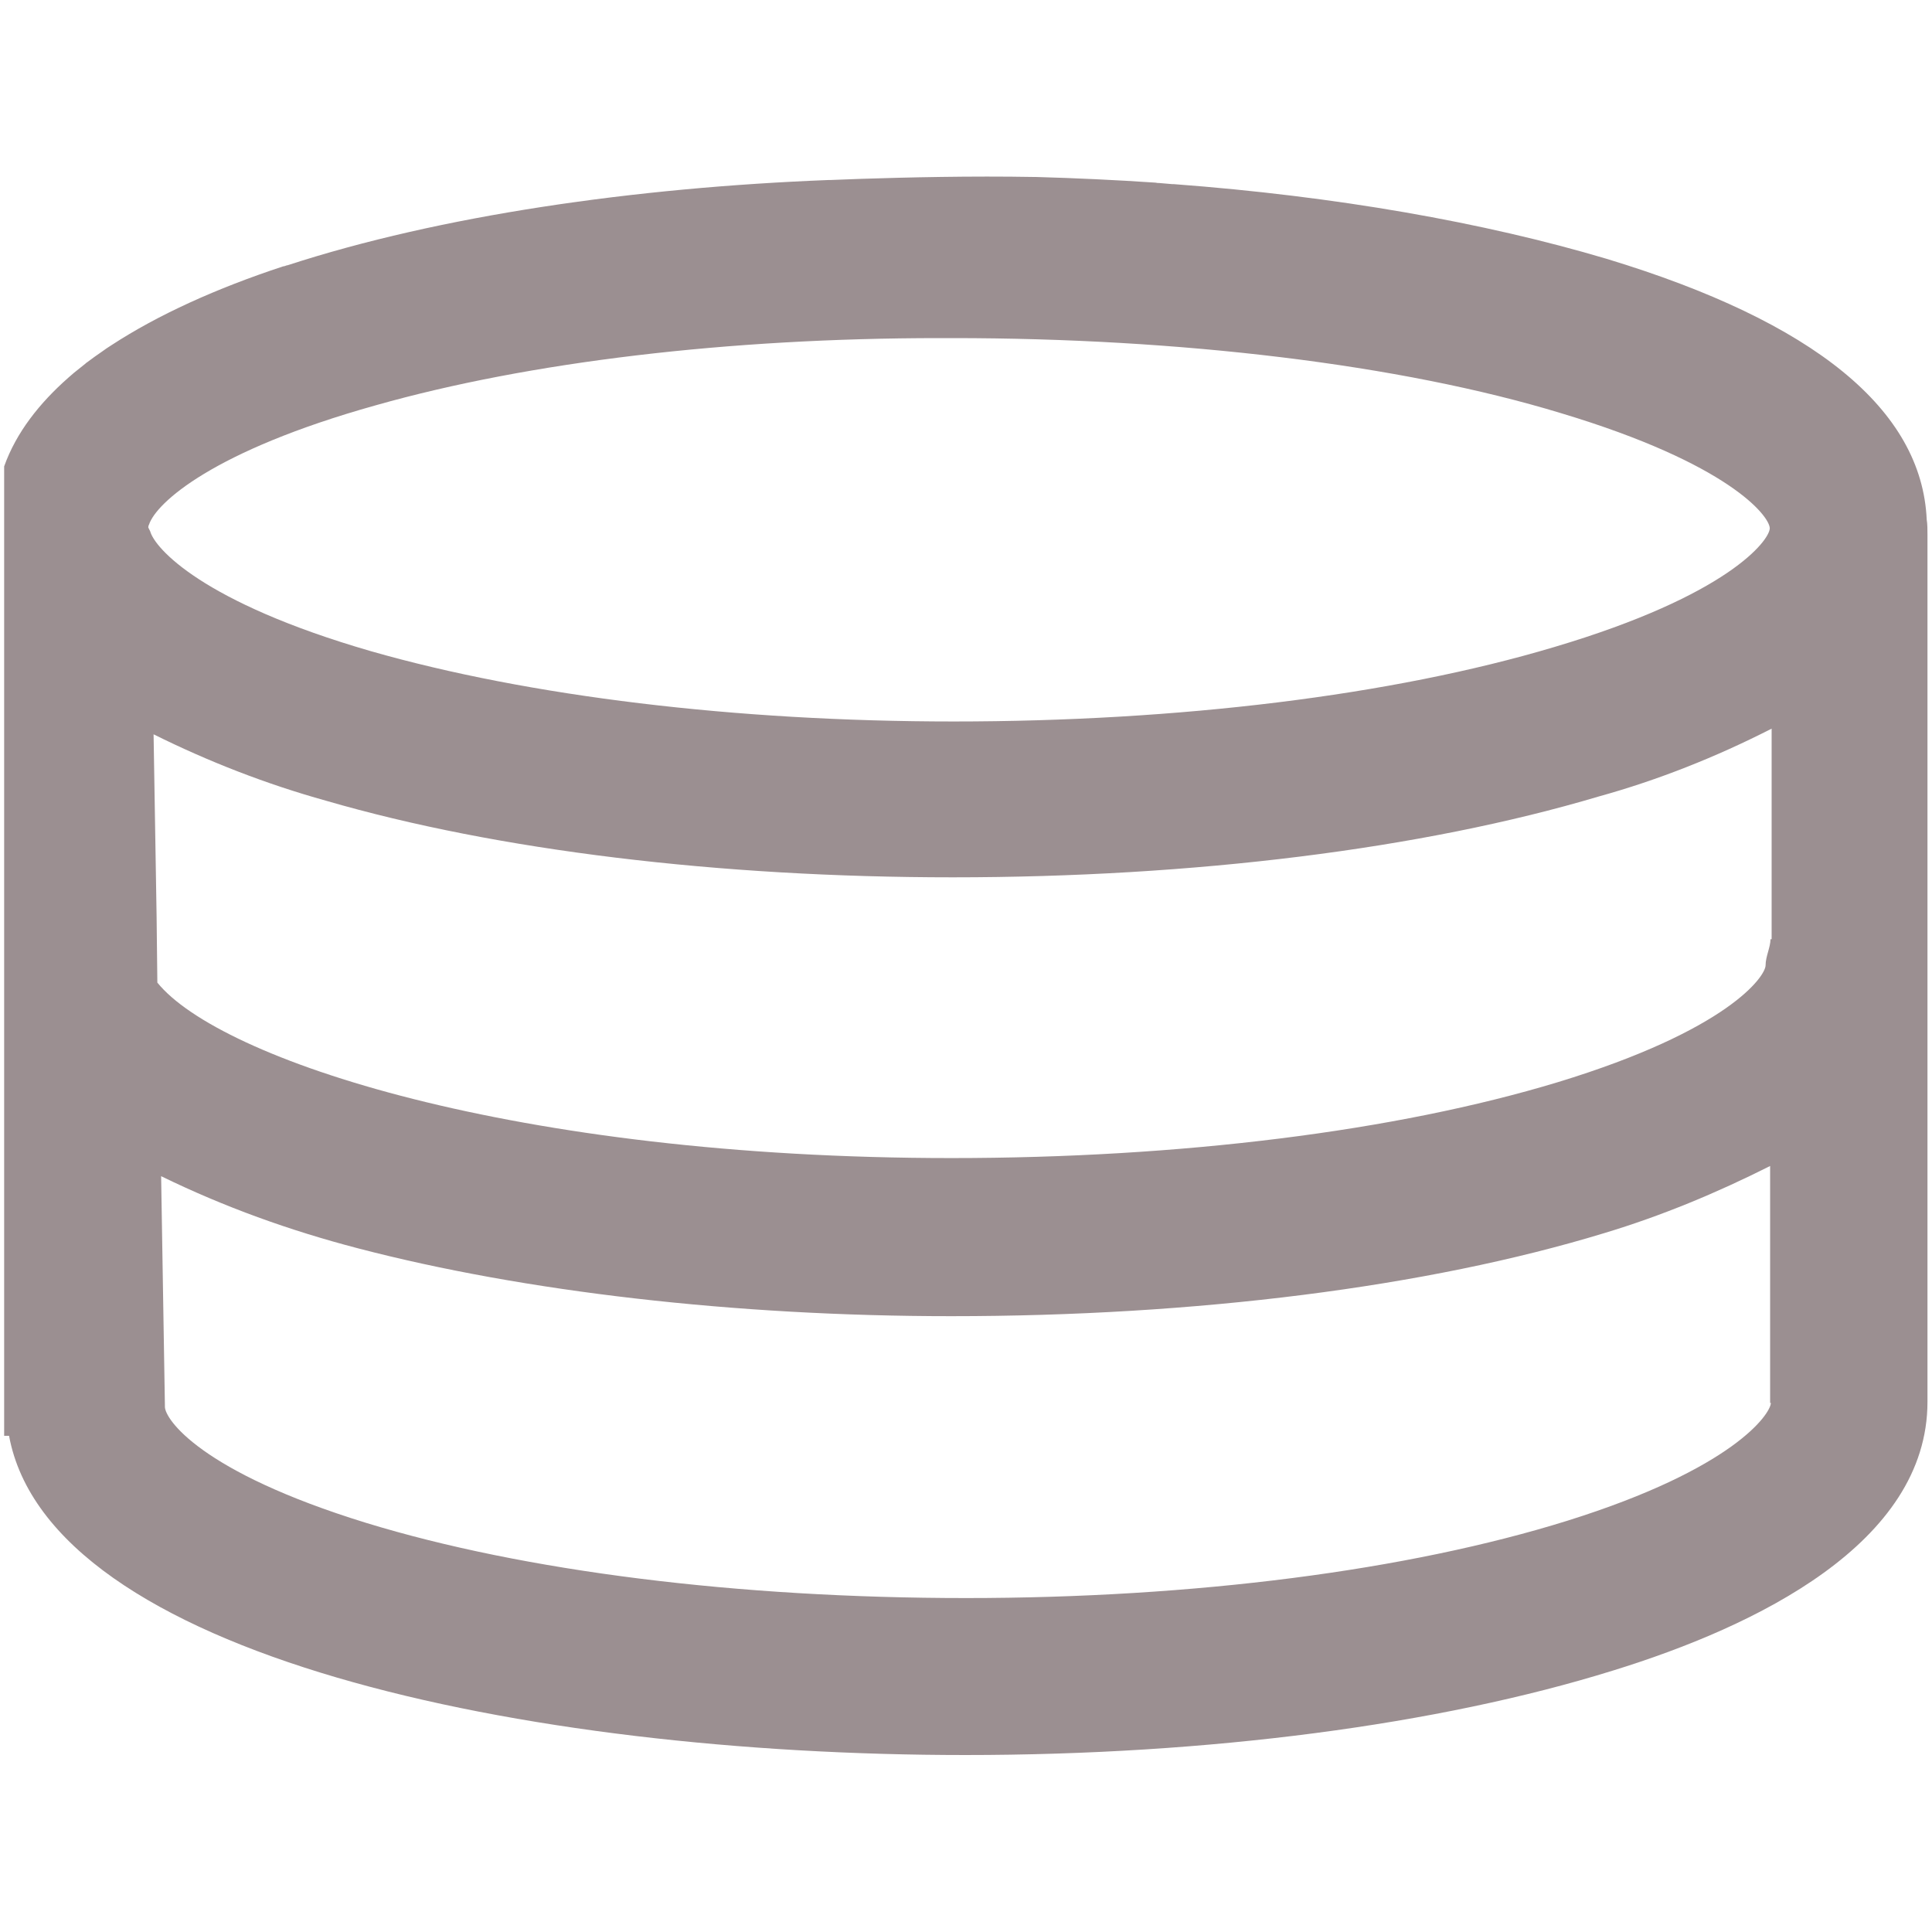
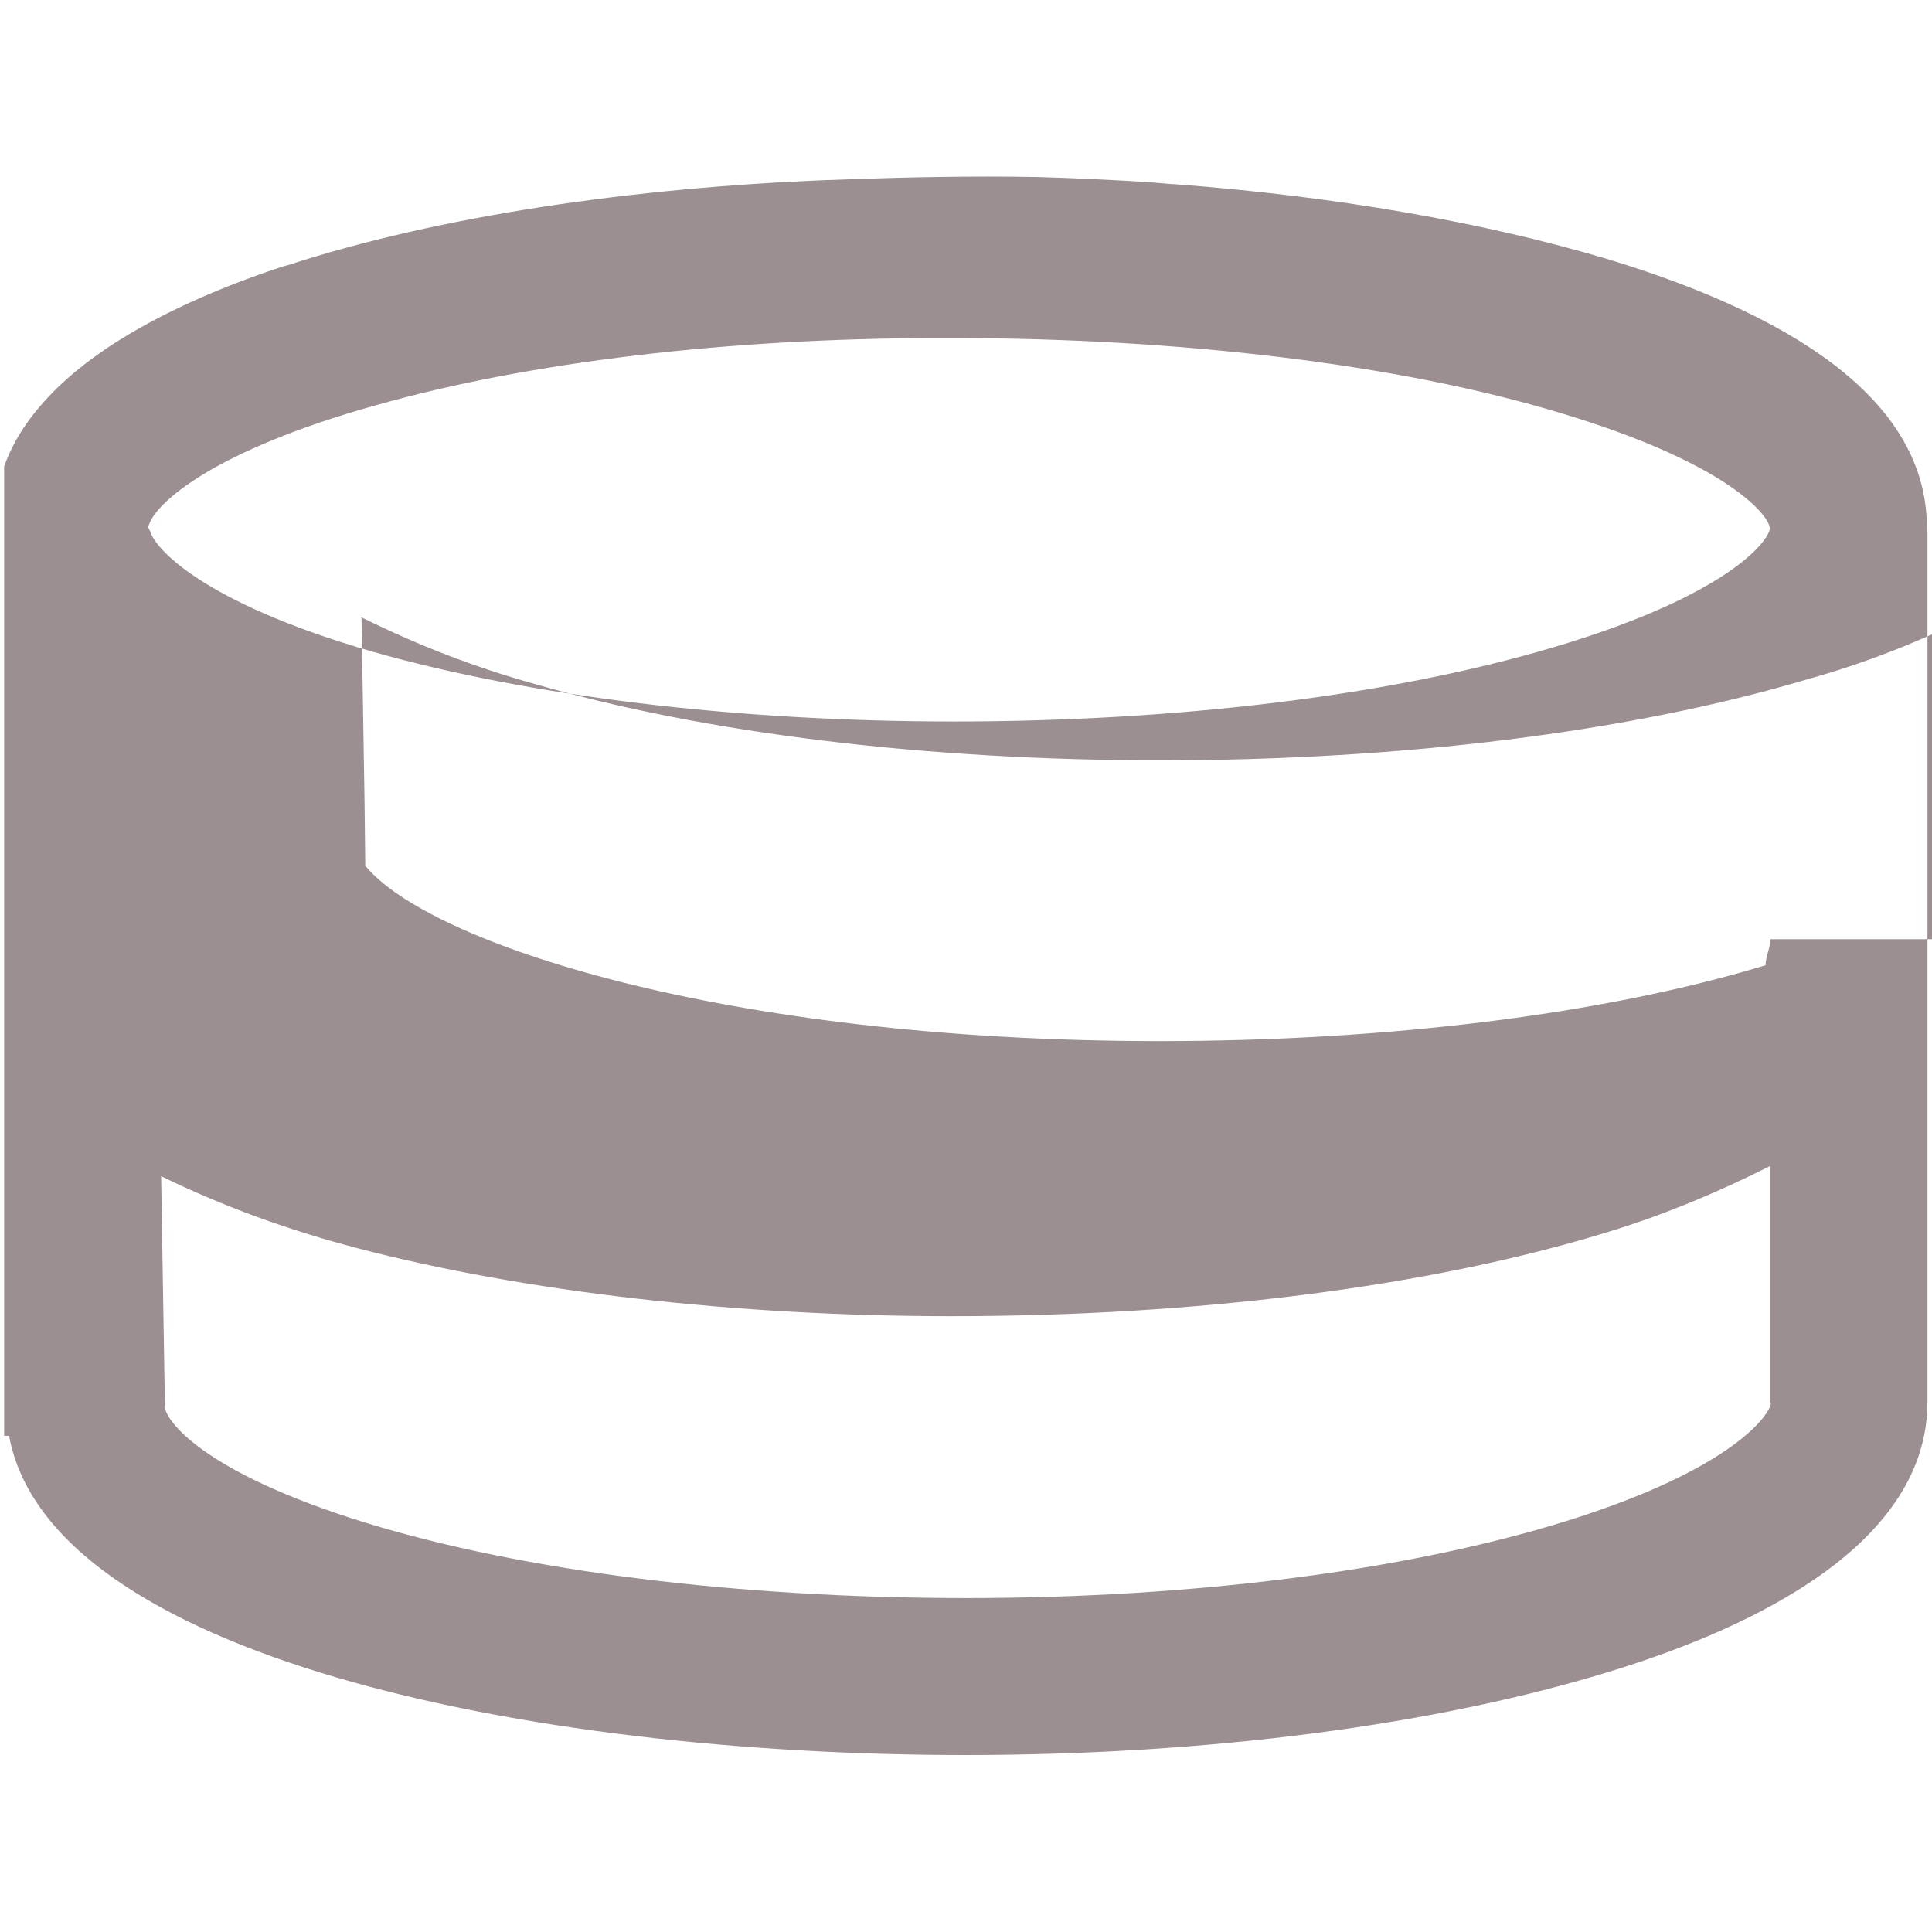
<svg xmlns="http://www.w3.org/2000/svg" version="1.1" id="Capa_1" x="0px" y="0px" viewBox="0 0 512 512" style="enable-background:new 0 0 512 512;" xml:space="preserve">
  <style type="text/css">
	.st0{fill:#9B8F91;}
</style>
  <g>
    <g>
-       <path class="st0" d="M510.6,137.7c-1.3-29.1-29.7-52.4-84.8-69.1c-32.6-9.7-71.9-16.6-114.7-19.8c-0.1,0-0.3,0-0.4,0    c-1.2-0.1-2.3-0.2-3.5-0.3c-0.3,0-0.6,0-1-0.1c-10.4-0.7-21-1.2-31.7-1.5h-0.4c-16.8-0.3-33.8,0.1-46,0.5v0    c-2.6,0.1-5.3,0.2-7.9,0.3c-0.2,0-0.3,0-0.5,0c-51.4,2-103,9.4-143.5,22.6c0,0,0,0,0,0c0,0-0.1,0-0.1,0c-0.1,0-0.3,0.1-0.6,0.2    c-0.1,0-0.3,0.1-0.5,0.1c-17.6,5.8-33.1,12.8-45.5,20.9c-0.8,0.5-1.7,1.1-2.5,1.7c-1.3,0.9-2.6,1.8-3.9,2.8    c-0.2,0.1-0.4,0.3-0.5,0.4c-1,0.8-2,1.6-3,2.4c-0.5,0.4-1,0.9-1.5,1.3c-7.6,6.7-13.8,14.5-17,23.5v256.9c0.4,0,0.8,0,1.3,0    c10.7,58,136.3,84.6,253.4,84.6c64.5,0,125.4-8,171.7-22.4c37.9-11.7,83.3-33.7,83.3-71.2V141.7    C510.8,140.4,510.8,138.9,510.6,137.7z M39.3,139.8c0-0.2,0-0.4,0.2-0.8c1.9-5.7,16.8-19.5,60.1-31.6    c40.6-11.5,93.6-17.8,149.3-17.8h3.6c59.9,0,118.5,6.9,161.2,19.9c44.6,13.4,55.1,27.2,55.3,30.4v0.2    c-0.2,3.1-10.7,17.6-57.2,31.4c-42.9,12.8-99.5,19.7-159.1,19.7c-57.8,0-112.7-6.7-154.3-18.6c-45-13-57.4-27.4-58.6-31.8    C39.3,139.8,39.3,139.8,39.3,139.8z M415.4,403c-42.3,13.2-99,20.5-159.4,20.5c-60.5,0-117.1-7.1-158.9-19.9    C52.9,390,43.7,376,43.7,372.8c0-0.2,0-0.2,0-0.4l-1-60.7c16.8,8.2,34.1,14.4,52.1,19.1c44,11.5,99.9,18,157.3,18    c64.7,0,126.1-7.7,173-22c15.3-4.6,29.9-10.7,44-17.8v62.8h0.2C469.2,374.7,459.5,389.2,415.4,403z M469.4,248.9h-0.2    c0,2.1-1.3,4.6-1.3,6.9c0,2.9-9.8,17.2-55.1,31c-42.9,13-100.1,20.1-160.6,20.1c-116,0-194.1-26.2-210.5-46.5l-0.2-17.6l-0.8-48.2    c14.7,7.3,29.9,13.2,45.7,17.6c45.4,13.2,104.3,20.3,166.1,20.3c63.7,0,124.4-7.5,171.1-21.4c15.9-4.4,31.2-10.5,45.9-18V248.9z" />
+       <path class="st0" d="M510.6,137.7c-1.3-29.1-29.7-52.4-84.8-69.1c-32.6-9.7-71.9-16.6-114.7-19.8c-0.1,0-0.3,0-0.4,0    c-1.2-0.1-2.3-0.2-3.5-0.3c-0.3,0-0.6,0-1-0.1c-10.4-0.7-21-1.2-31.7-1.5h-0.4c-16.8-0.3-33.8,0.1-46,0.5v0    c-2.6,0.1-5.3,0.2-7.9,0.3c-0.2,0-0.3,0-0.5,0c-51.4,2-103,9.4-143.5,22.6c0,0,0,0,0,0c0,0-0.1,0-0.1,0c-0.1,0-0.3,0.1-0.6,0.2    c-0.1,0-0.3,0.1-0.5,0.1c-17.6,5.8-33.1,12.8-45.5,20.9c-0.8,0.5-1.7,1.1-2.5,1.7c-1.3,0.9-2.6,1.8-3.9,2.8    c-0.2,0.1-0.4,0.3-0.5,0.4c-1,0.8-2,1.6-3,2.4c-0.5,0.4-1,0.9-1.5,1.3c-7.6,6.7-13.8,14.5-17,23.5v256.9c0.4,0,0.8,0,1.3,0    c10.7,58,136.3,84.6,253.4,84.6c64.5,0,125.4-8,171.7-22.4c37.9-11.7,83.3-33.7,83.3-71.2V141.7    C510.8,140.4,510.8,138.9,510.6,137.7z M39.3,139.8c0-0.2,0-0.4,0.2-0.8c1.9-5.7,16.8-19.5,60.1-31.6    c40.6-11.5,93.6-17.8,149.3-17.8h3.6c59.9,0,118.5,6.9,161.2,19.9c44.6,13.4,55.1,27.2,55.3,30.4v0.2    c-0.2,3.1-10.7,17.6-57.2,31.4c-42.9,12.8-99.5,19.7-159.1,19.7c-57.8,0-112.7-6.7-154.3-18.6c-45-13-57.4-27.4-58.6-31.8    C39.3,139.8,39.3,139.8,39.3,139.8z M415.4,403c-42.3,13.2-99,20.5-159.4,20.5c-60.5,0-117.1-7.1-158.9-19.9    C52.9,390,43.7,376,43.7,372.8c0-0.2,0-0.2,0-0.4l-1-60.7c16.8,8.2,34.1,14.4,52.1,19.1c44,11.5,99.9,18,157.3,18    c64.7,0,126.1-7.7,173-22c15.3-4.6,29.9-10.7,44-17.8v62.8h0.2C469.2,374.7,459.5,389.2,415.4,403z M469.4,248.9h-0.2    c0,2.1-1.3,4.6-1.3,6.9c-42.9,13-100.1,20.1-160.6,20.1c-116,0-194.1-26.2-210.5-46.5l-0.2-17.6l-0.8-48.2    c14.7,7.3,29.9,13.2,45.7,17.6c45.4,13.2,104.3,20.3,166.1,20.3c63.7,0,124.4-7.5,171.1-21.4c15.9-4.4,31.2-10.5,45.9-18V248.9z" />
    </g>
  </g>
</svg>